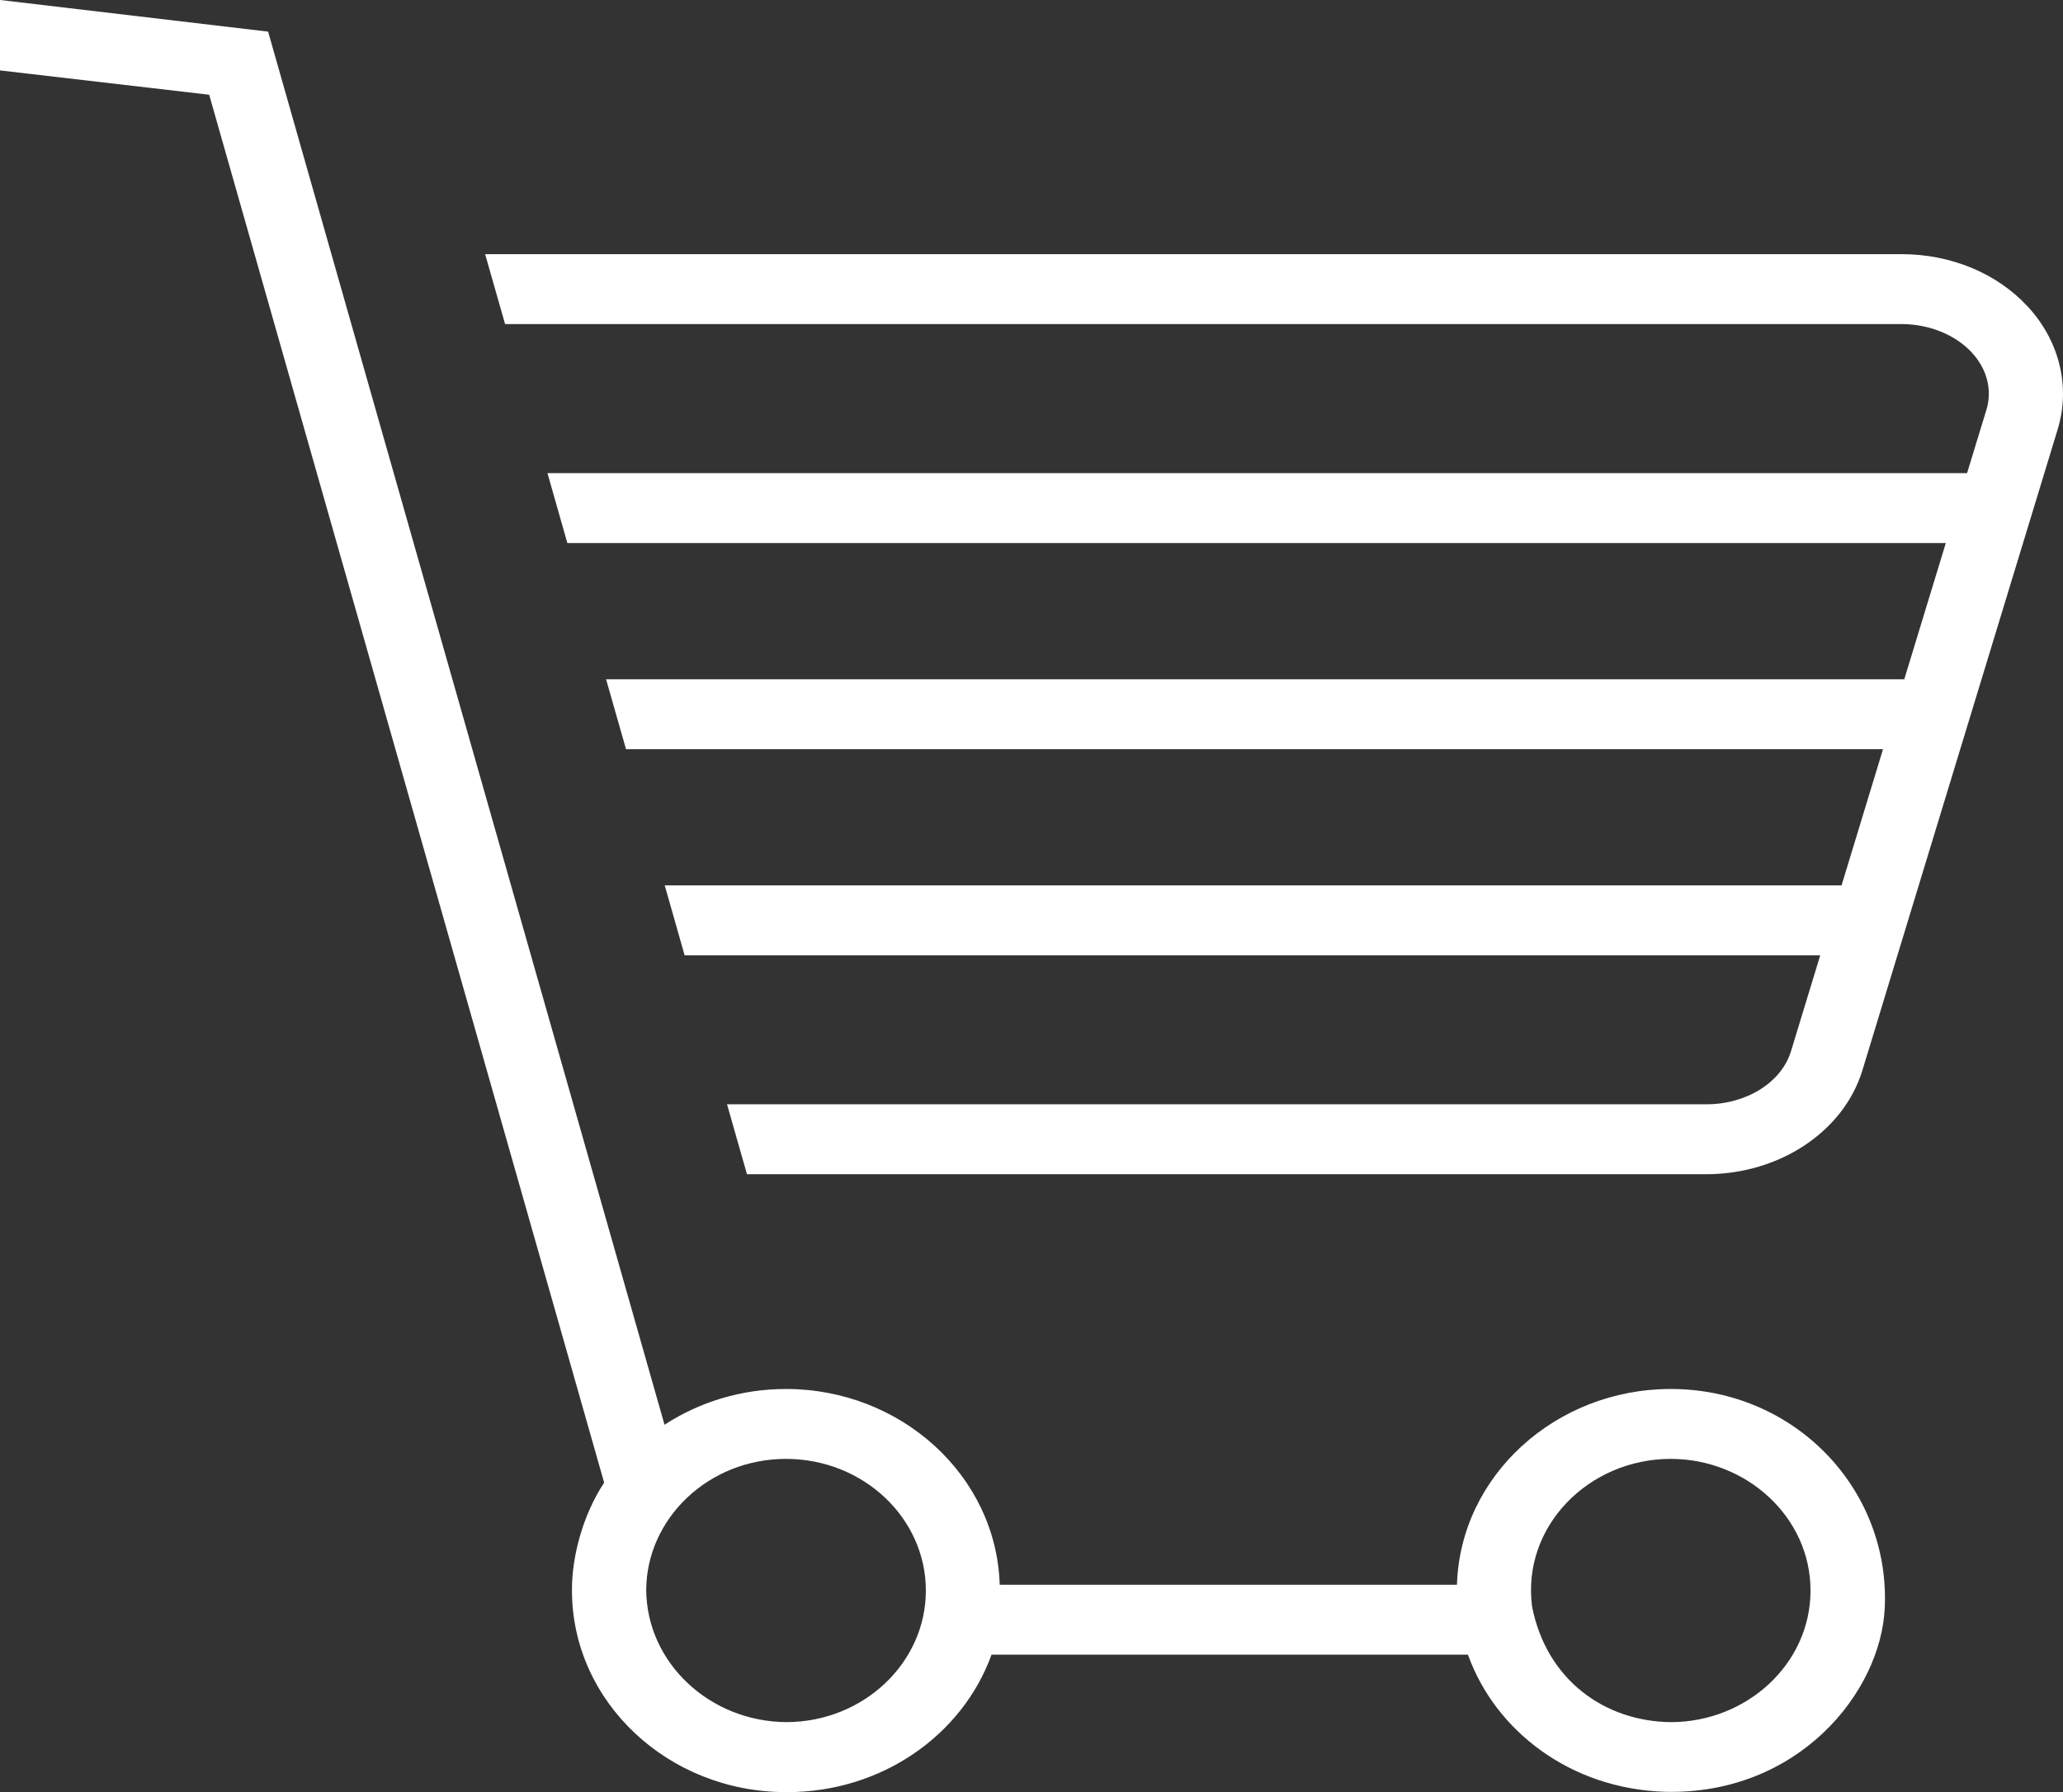
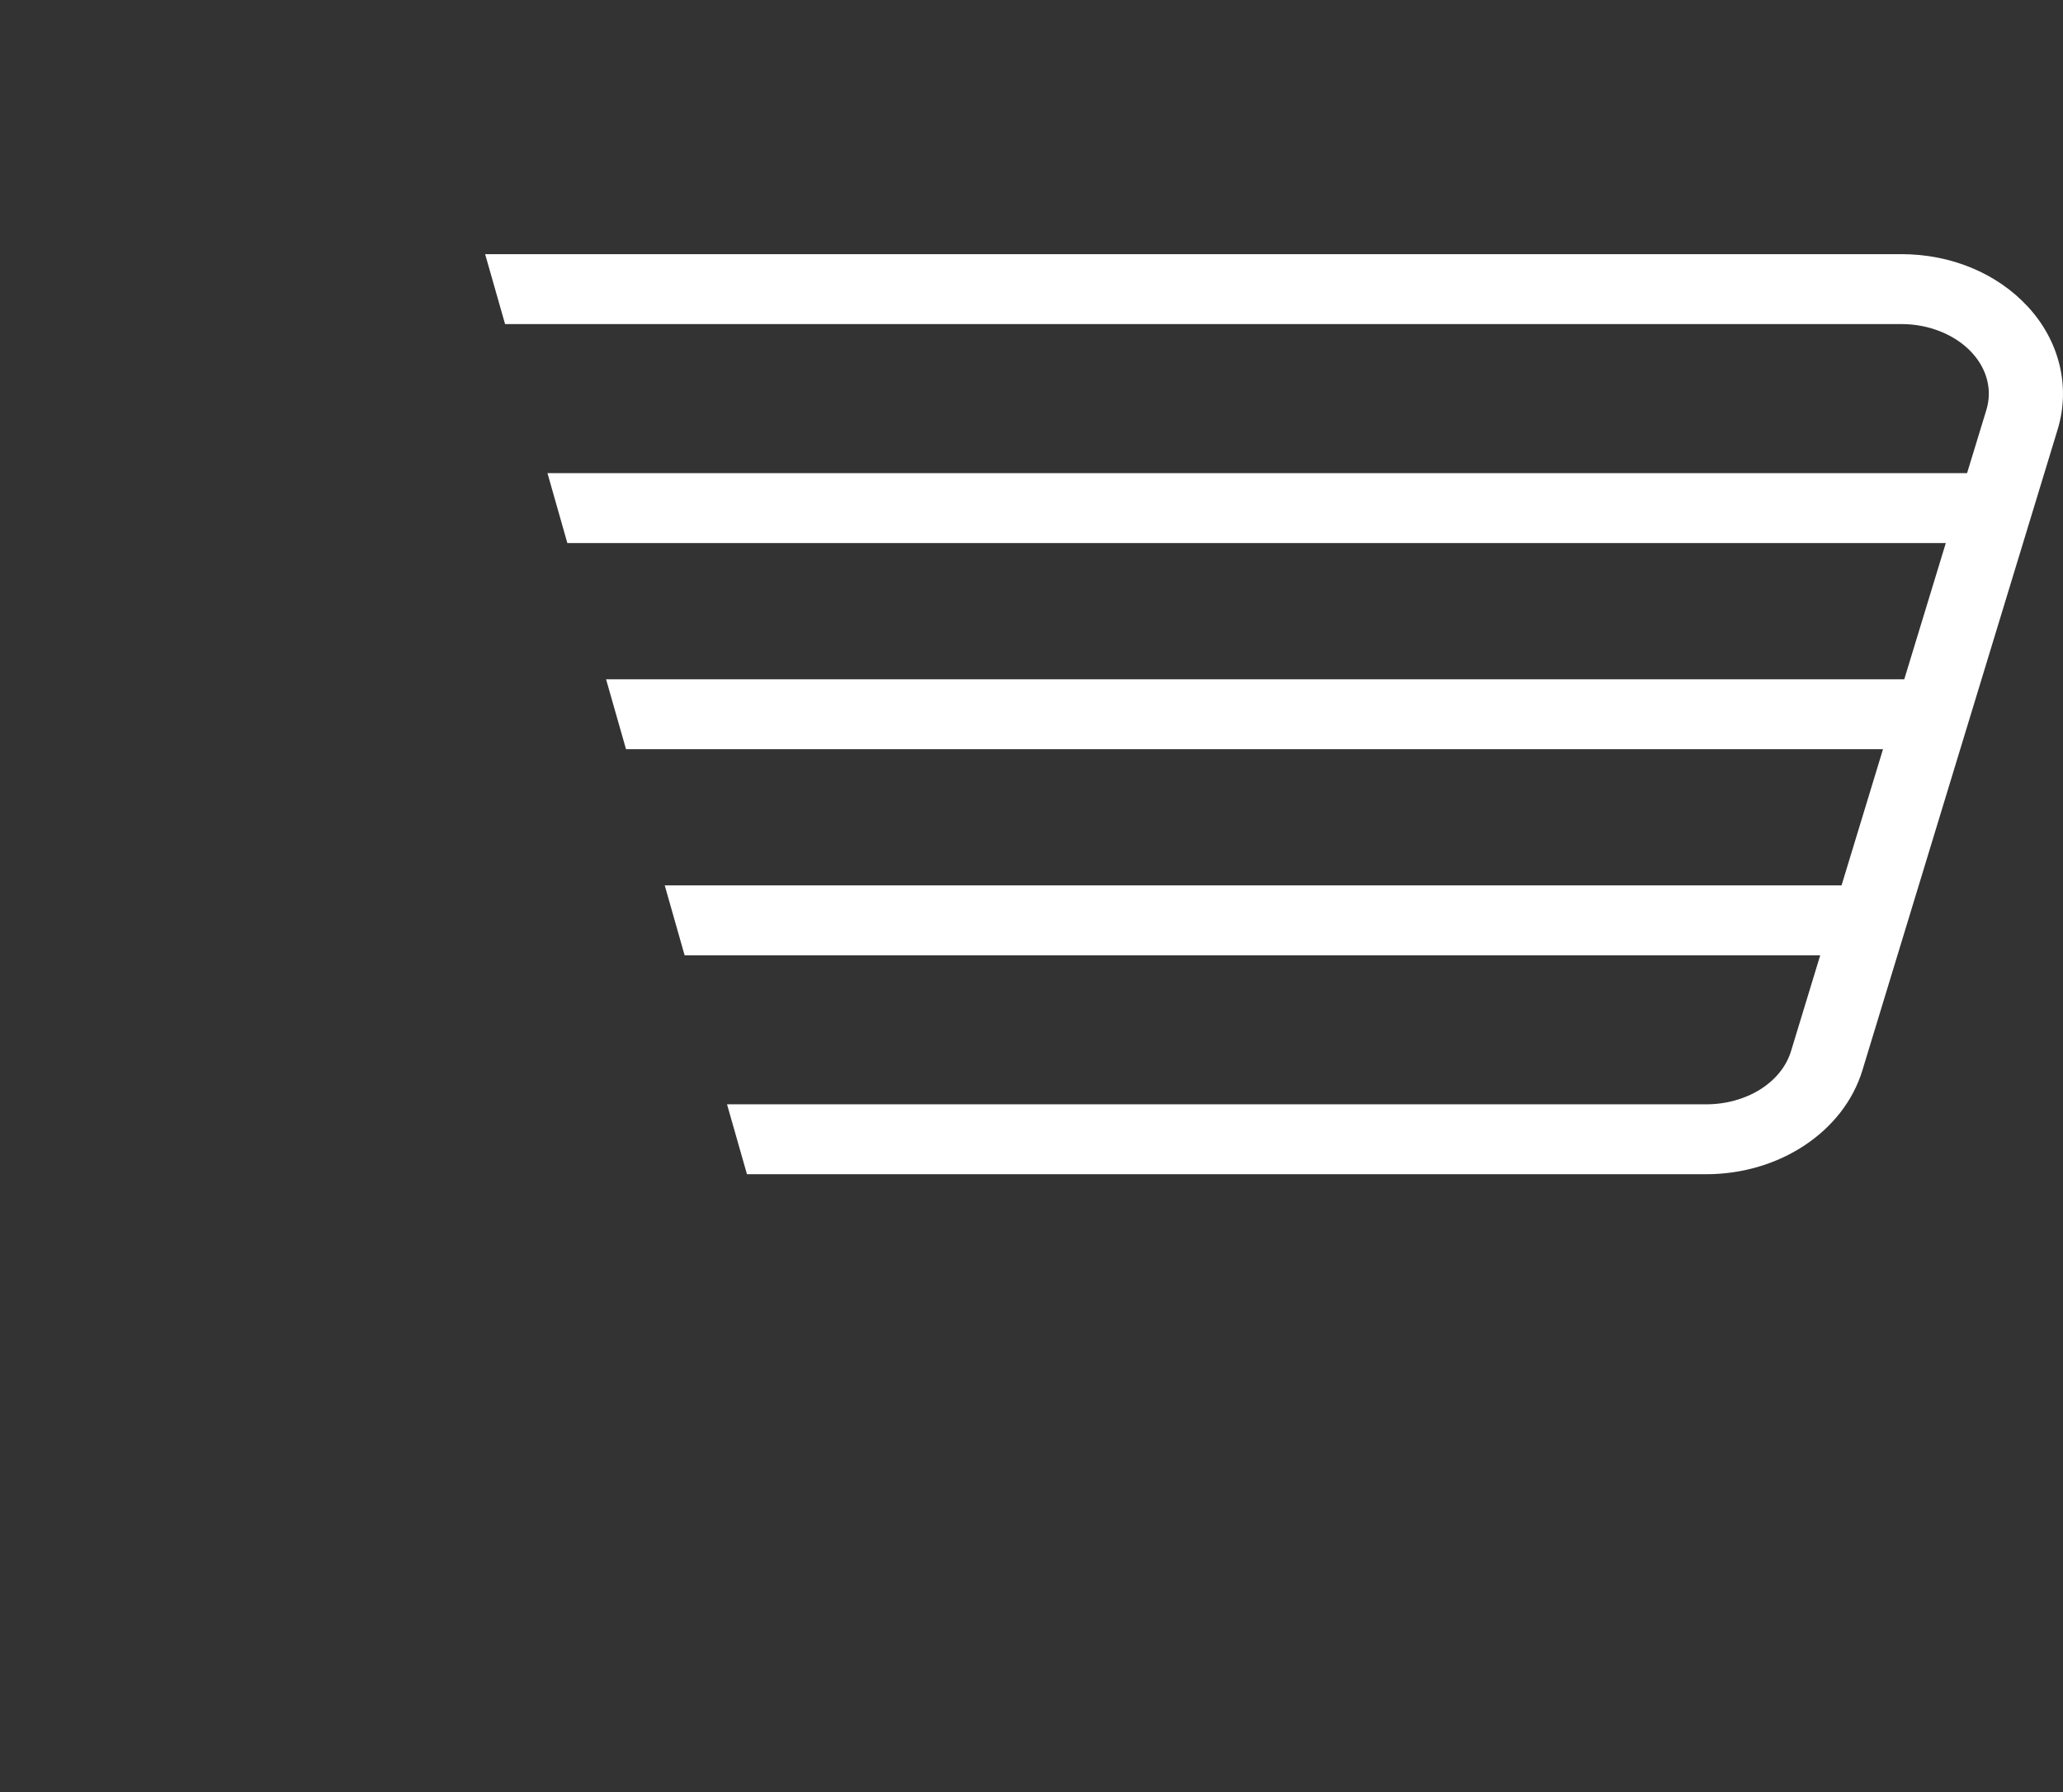
<svg xmlns="http://www.w3.org/2000/svg" xmlns:ns1="http://sodipodi.sourceforge.net/DTD/sodipodi-0.dtd" xmlns:ns2="http://www.inkscape.org/namespaces/inkscape" version="1.1" width="39.422" height="34.252" id="svg3912" ns1:docname="EinkaufswagenW.svg" ns2:version="0.92.4 (5da689c313, 2019-01-14)">
  <rect width="100%" height="100%" fill="#333333" stroke="none" />
  <ns1:namedview pagecolor="#ffffff" bordercolor="#666666" borderopacity="1" objecttolerance="10" gridtolerance="10" guidetolerance="10" ns2:pageopacity="0" ns2:pageshadow="2" ns2:window-width="1268" ns2:window-height="865" id="namedview10" showgrid="false" ns2:zoom="14.350047" ns2:cx="19.172261" ns2:cy="17.126249" ns2:window-x="331" ns2:window-y="0" ns2:window-maximized="0" ns2:current-layer="layer1" />
  <defs id="defs3914" />
  <g transform="translate(-330.289,-515.236)" id="layer1">
    <g transform="matrix(1.25,0,0,-1.25,369.038,521.096)" id="g154" style="fill:#ffffff;fill-opacity:1">
      <path d="m 0,0 c -0.471,0.51 -1.174,0.802 -1.931,0.802 l -21.652,0 0.305,-1.069 21.347,0 c 0.422,0 0.824,-0.163 1.075,-0.435 0.234,-0.253 0.316,-0.573 0.223,-0.878 l -0.295,-0.966 -21.702,0 0.304,-1.069 21.073,0 -0.635,-2.083 -19.846,0 0.305,-1.069 19.216,0 -0.634,-2.083 -17.99,0 0.304,-1.069 17.36,0 -0.446,-1.464 c -0.146,-0.48 -0.68,-0.814 -1.297,-0.814 l -14.969,0 0.305,-1.069 14.664,0 c 1.121,0 2.103,0.653 2.388,1.589 l 2.986,9.803 C 0.655,-1.225 0.485,-0.524 0,0" id="path156" style="fill:#ffffff;fill-opacity:1;fill-rule:nonzero;stroke:none" />
    </g>
    <g transform="matrix(1.25,0,0,-1.25,362.215,541.783)" id="g158" style="fill:#ffffff;fill-opacity:1">
-       <path d="m 0,0 c -1.754,0 -3.217,-1.322 -3.268,-2.993 l -6.99,0 C -10.309,-1.321 -11.771,0 -13.525,0 c -0.69,0 -1.329,-0.203 -1.857,-0.547 l -6.06,21.301 -4.099,0.484 0,-1.077 3.198,-0.372 6.038,-21.221 c -0.33,-0.5 -0.492,-1.136 -0.492,-1.627 0,-0.004 0,-0.008 0,-0.011 0,-0.005 0,-0.008 0,-0.012 0,-1.699 1.467,-3.082 3.272,-3.082 0.004,0 0.008,10e-4 0.012,10e-4 0.004,0 0.008,-10e-4 0.011,-10e-4 1.427,0 2.671,0.861 3.119,2.102 l 7.283,0 c 0.416,-1.164 1.565,-2.052 3.012,-2.097 2.031,-0.051 3.302,1.517 3.36,2.815 C 3.354,-1.531 1.895,0 0,0 m -13.513,-5.094 c -1.182,0.006 -2.142,0.91 -2.149,2.024 0.007,1.089 0.951,2.001 2.137,2.001 1.179,0 2.138,-0.903 2.138,-2.013 0,-1.106 -0.953,-2.006 -2.126,-2.012 m 13.524,0 c -1.015,0.006 -1.911,0.643 -2.131,1.769 -0.158,1.229 0.872,2.256 2.12,2.256 1.155,0 2.137,-0.887 2.137,-2.013 0,-1.122 -0.974,-2.007 -2.126,-2.012" id="path160" style="fill:#ffffff;fill-opacity:1;fill-rule:nonzero;stroke:none" />
-     </g>
+       </g>
  </g>
</svg>